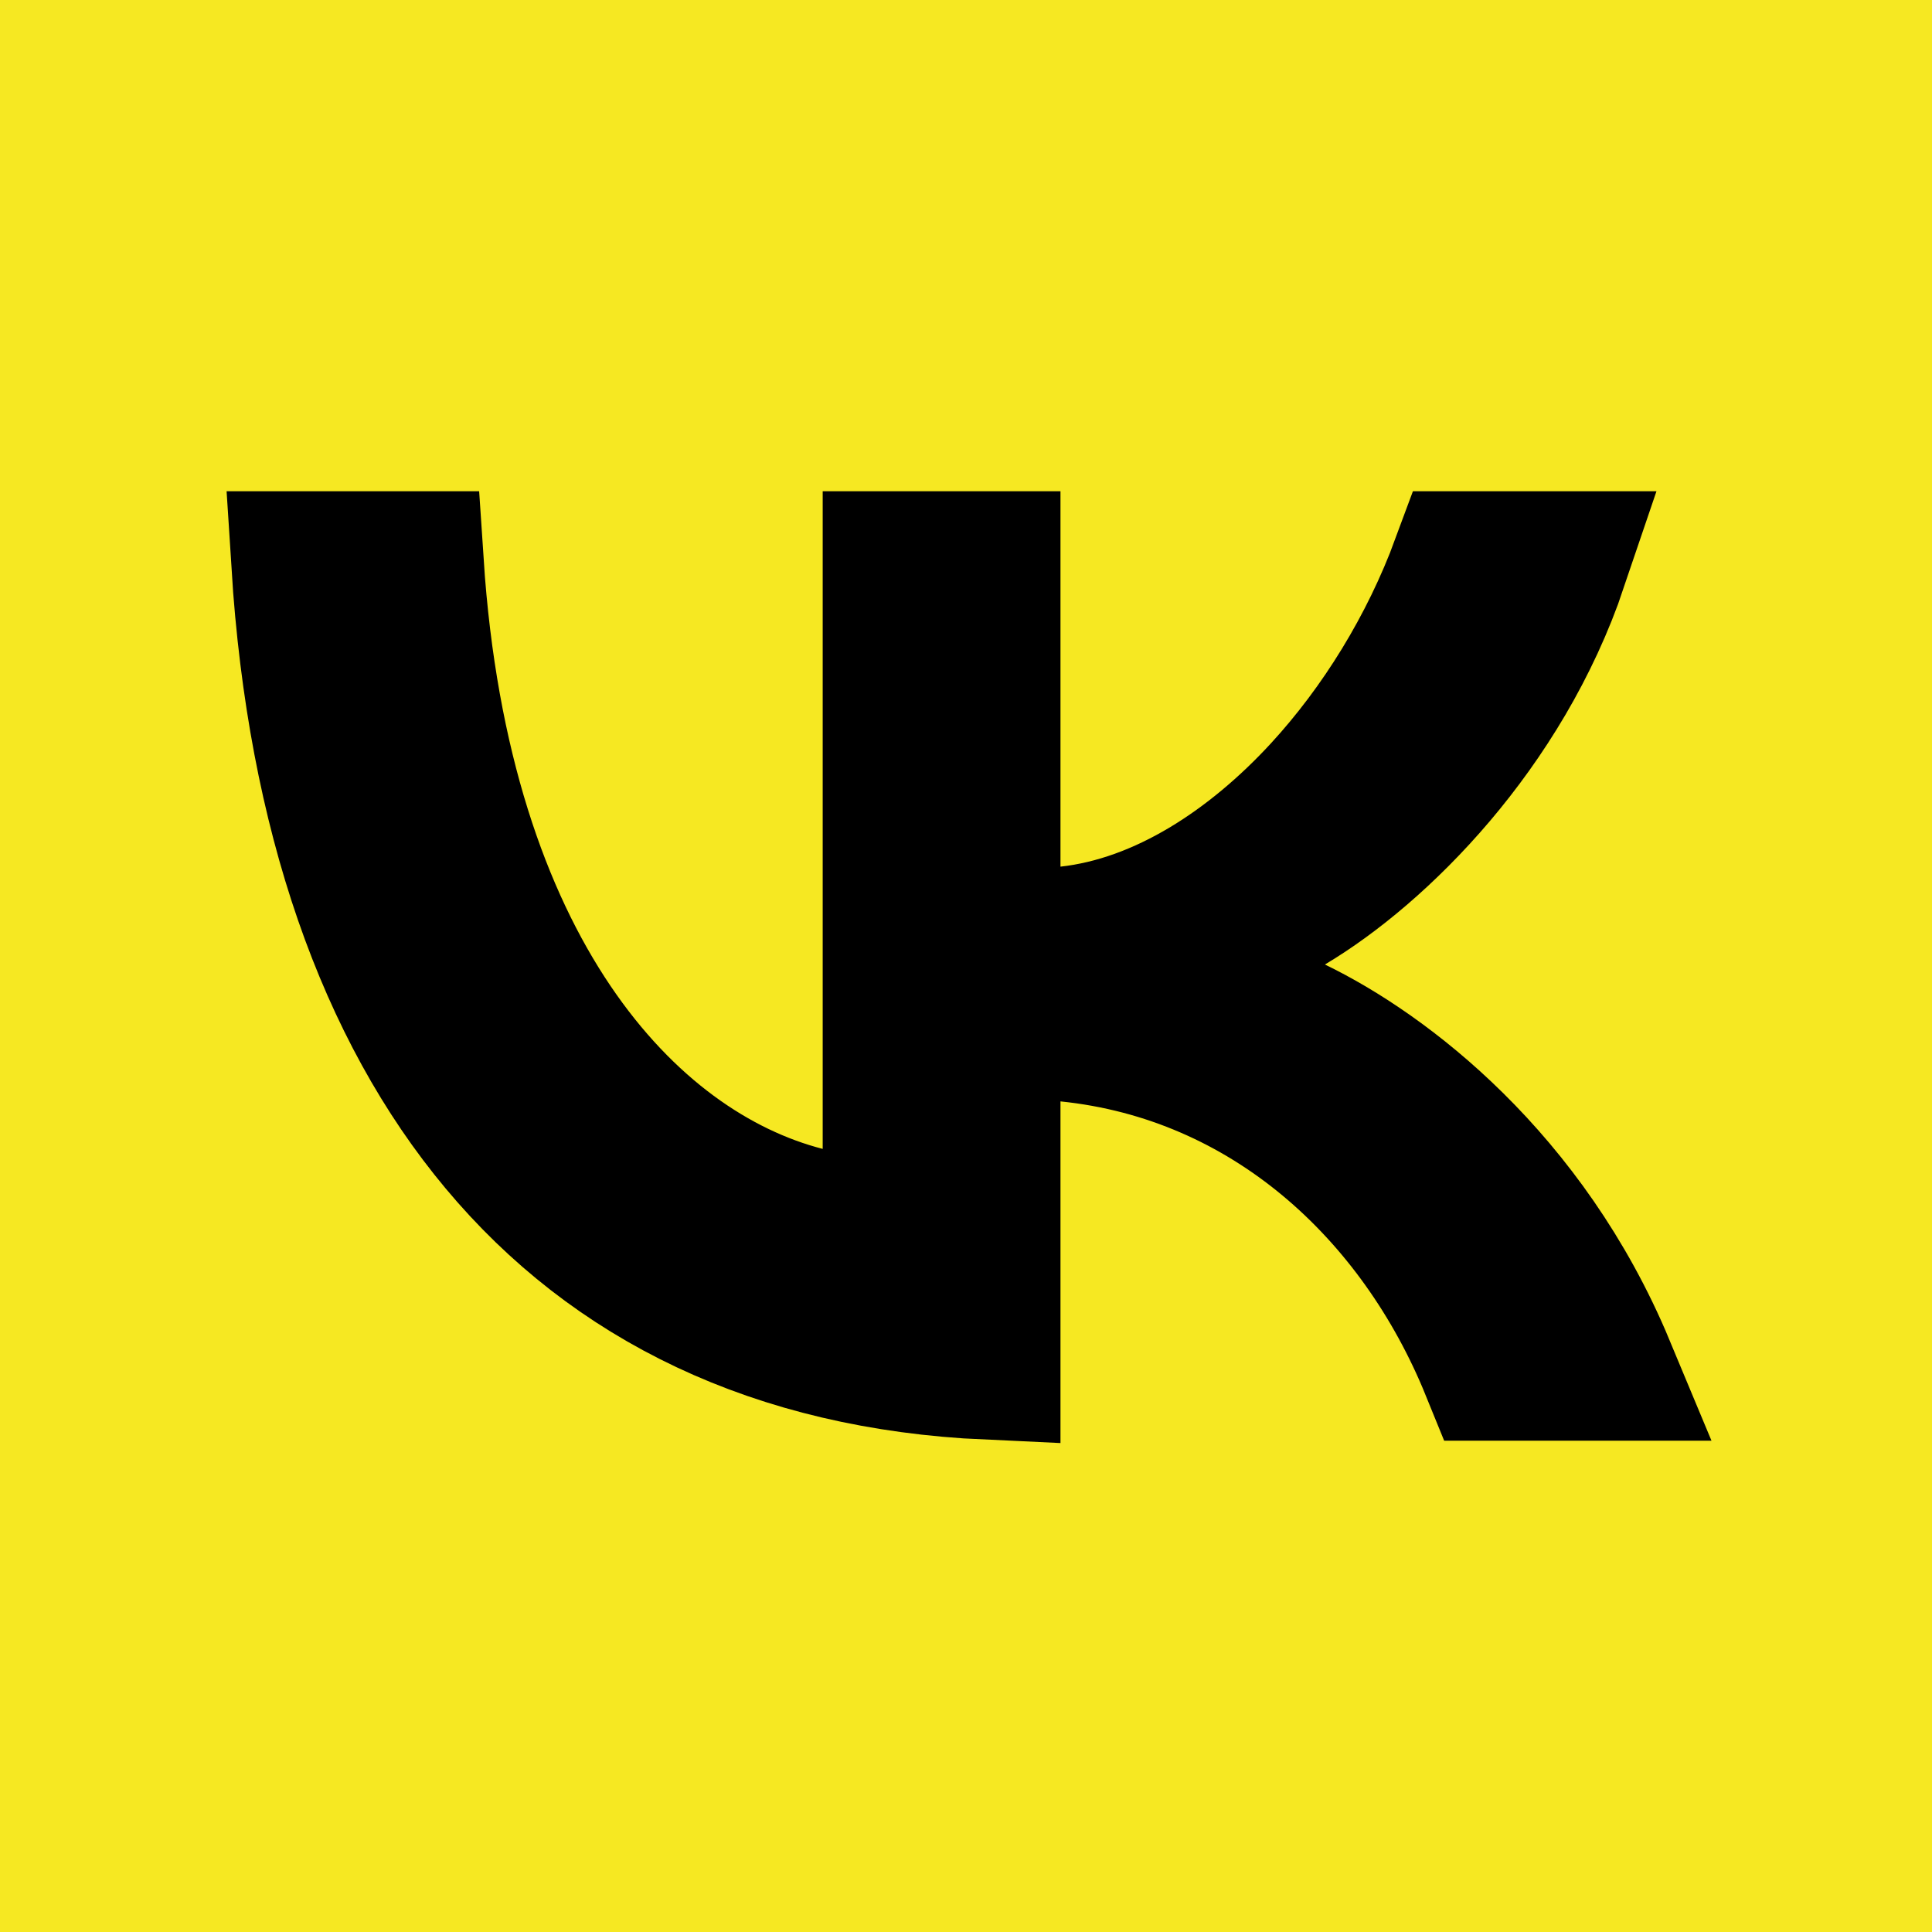
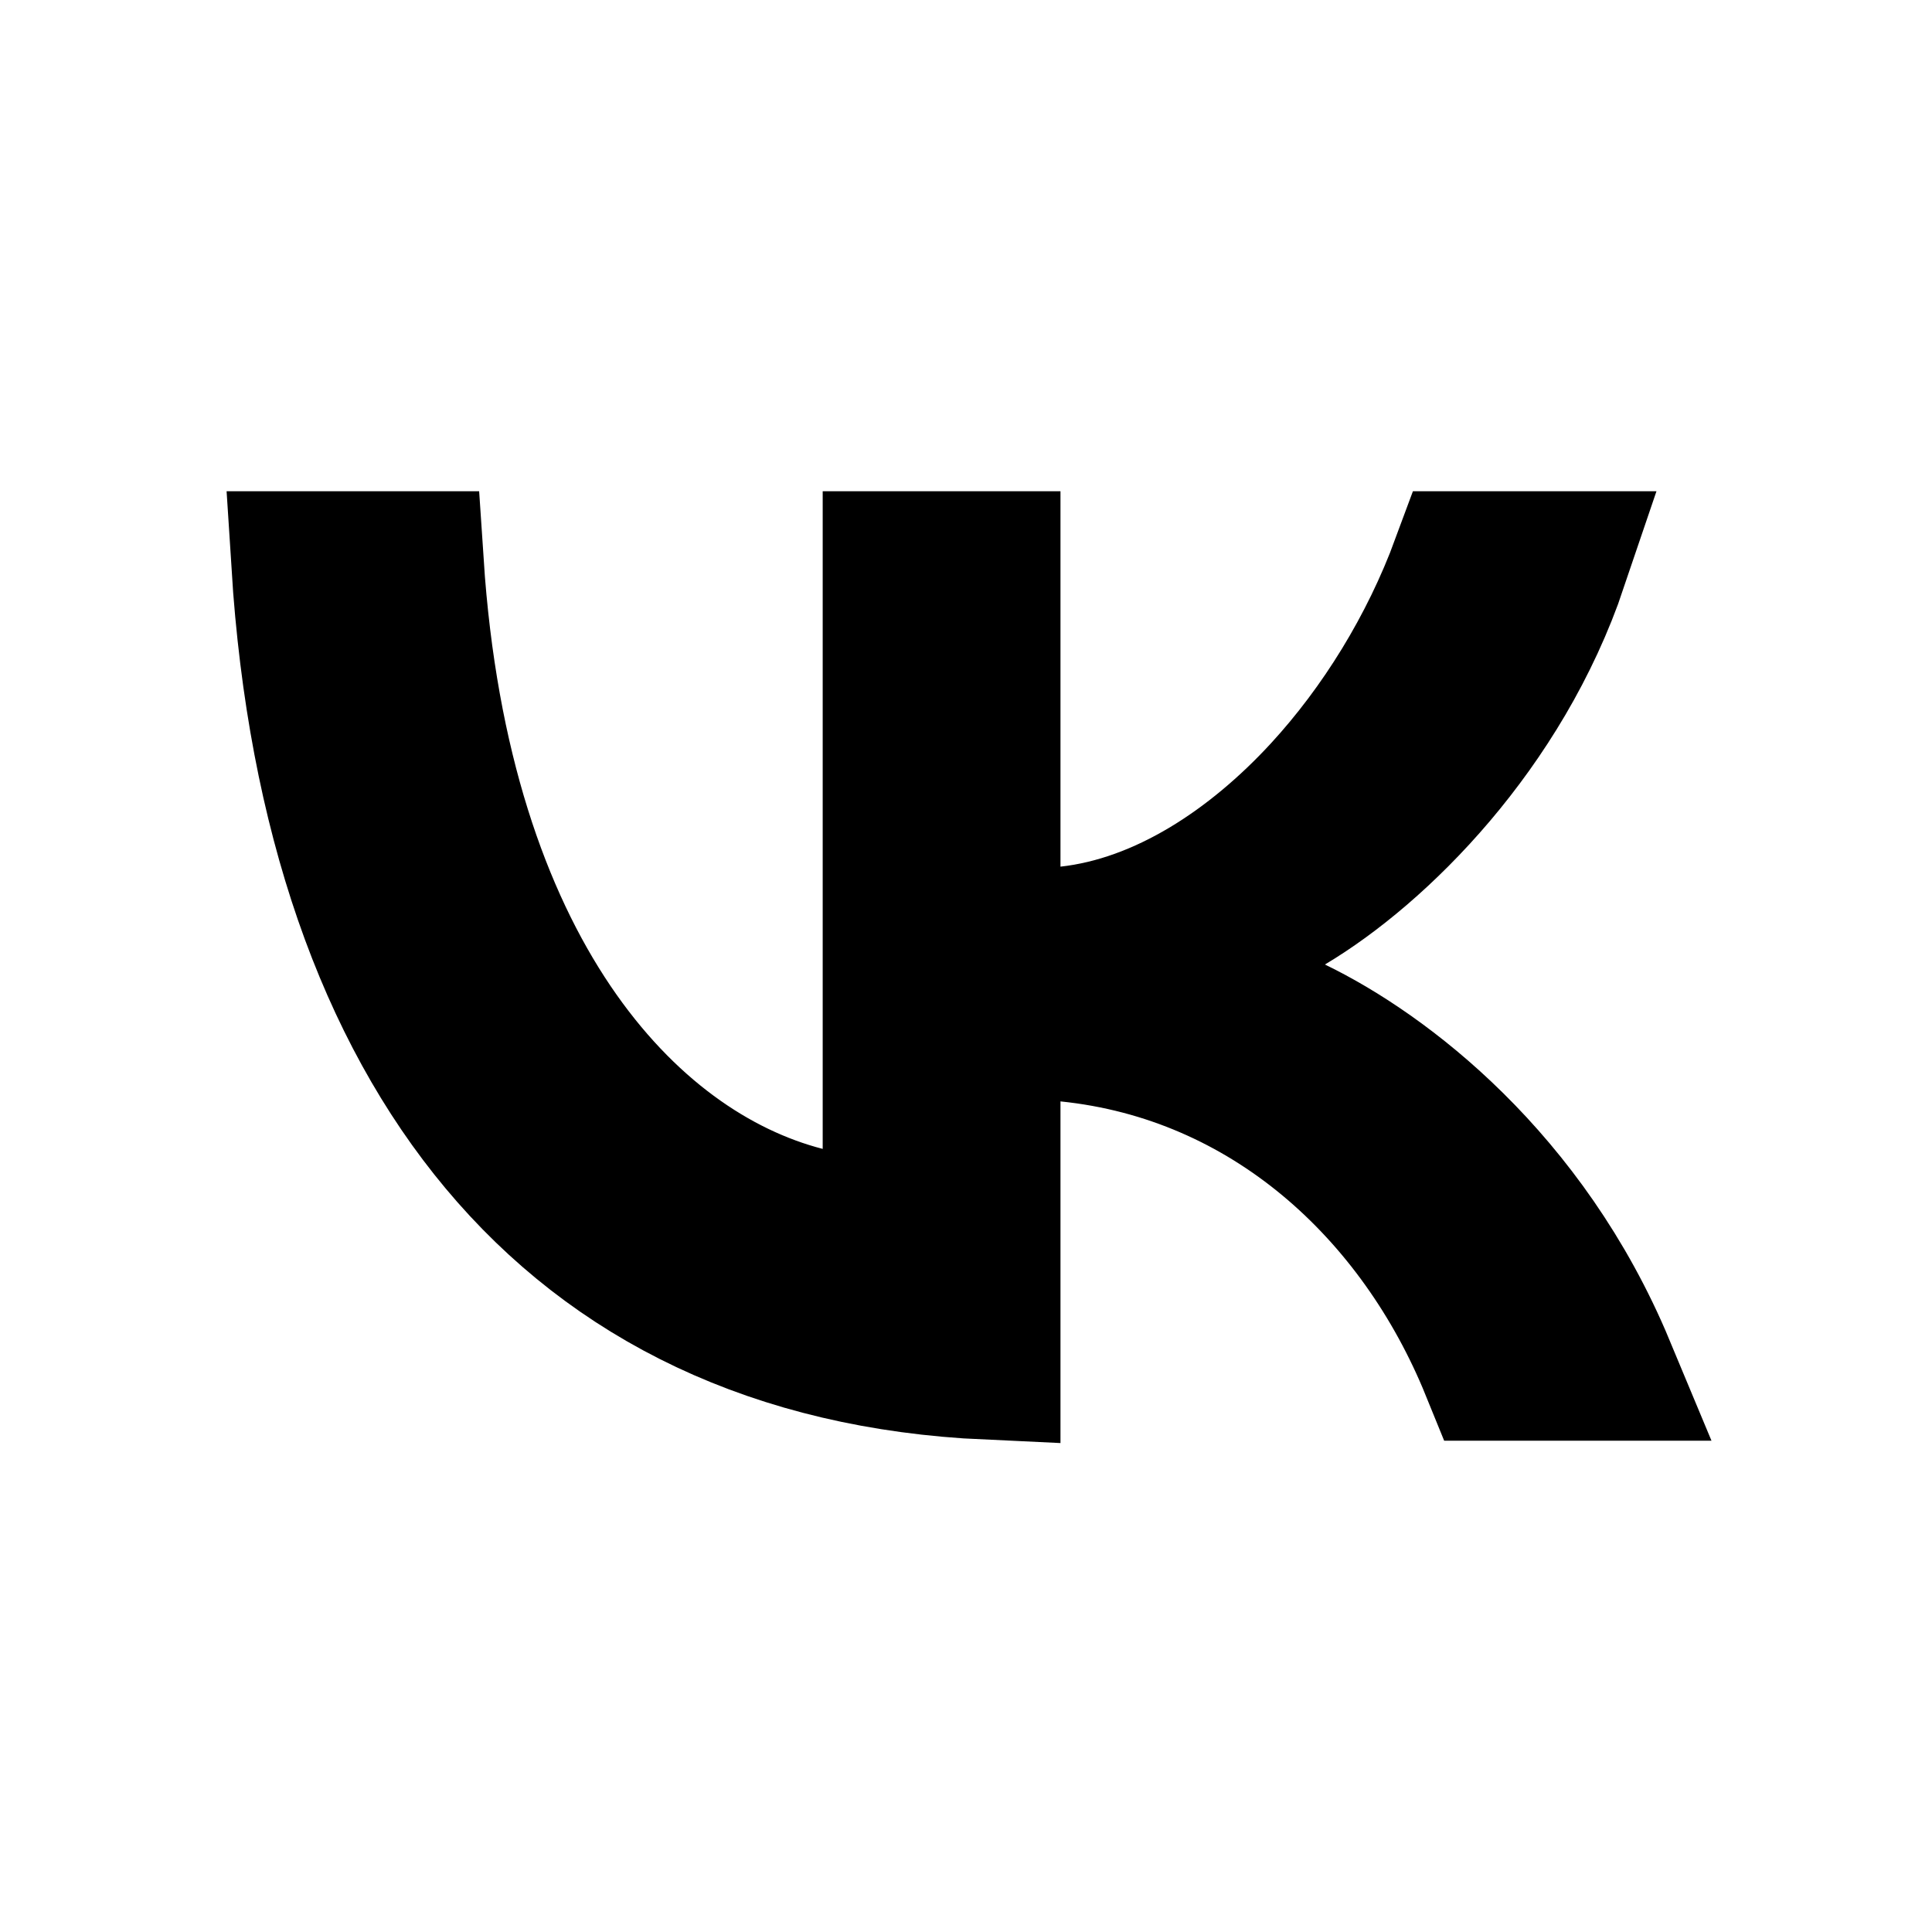
<svg xmlns="http://www.w3.org/2000/svg" width="40" height="40" viewBox="0 0 40 40" fill="none">
-   <rect x="1.5" y="1.5" width="37" height="37" fill="#F6E822" stroke="#F6E822" stroke-width="3" />
  <path d="M18.533 23.787V11.671H20.456V17.943V19.619L22.121 19.434C24.122 19.212 25.976 17.97 27.414 16.409C28.625 15.093 29.644 13.443 30.298 11.671H32.205C31.06 15.059 28.518 17.576 26.663 18.681L24.271 20.108L26.779 21.32C28.642 22.221 31.563 24.439 33.184 28.328H30.909C29.41 24.642 26.281 21.739 22.109 21.311L20.456 21.141V22.803V28.307C16.069 28.107 12.718 26.446 10.376 23.642C8.062 20.874 6.616 16.852 6.289 11.671H8.516C9.071 20.079 12.921 24.276 16.658 25.239L18.533 25.723V23.787Z" fill="#F6E822" stroke="black" stroke-width="3" />
</svg>